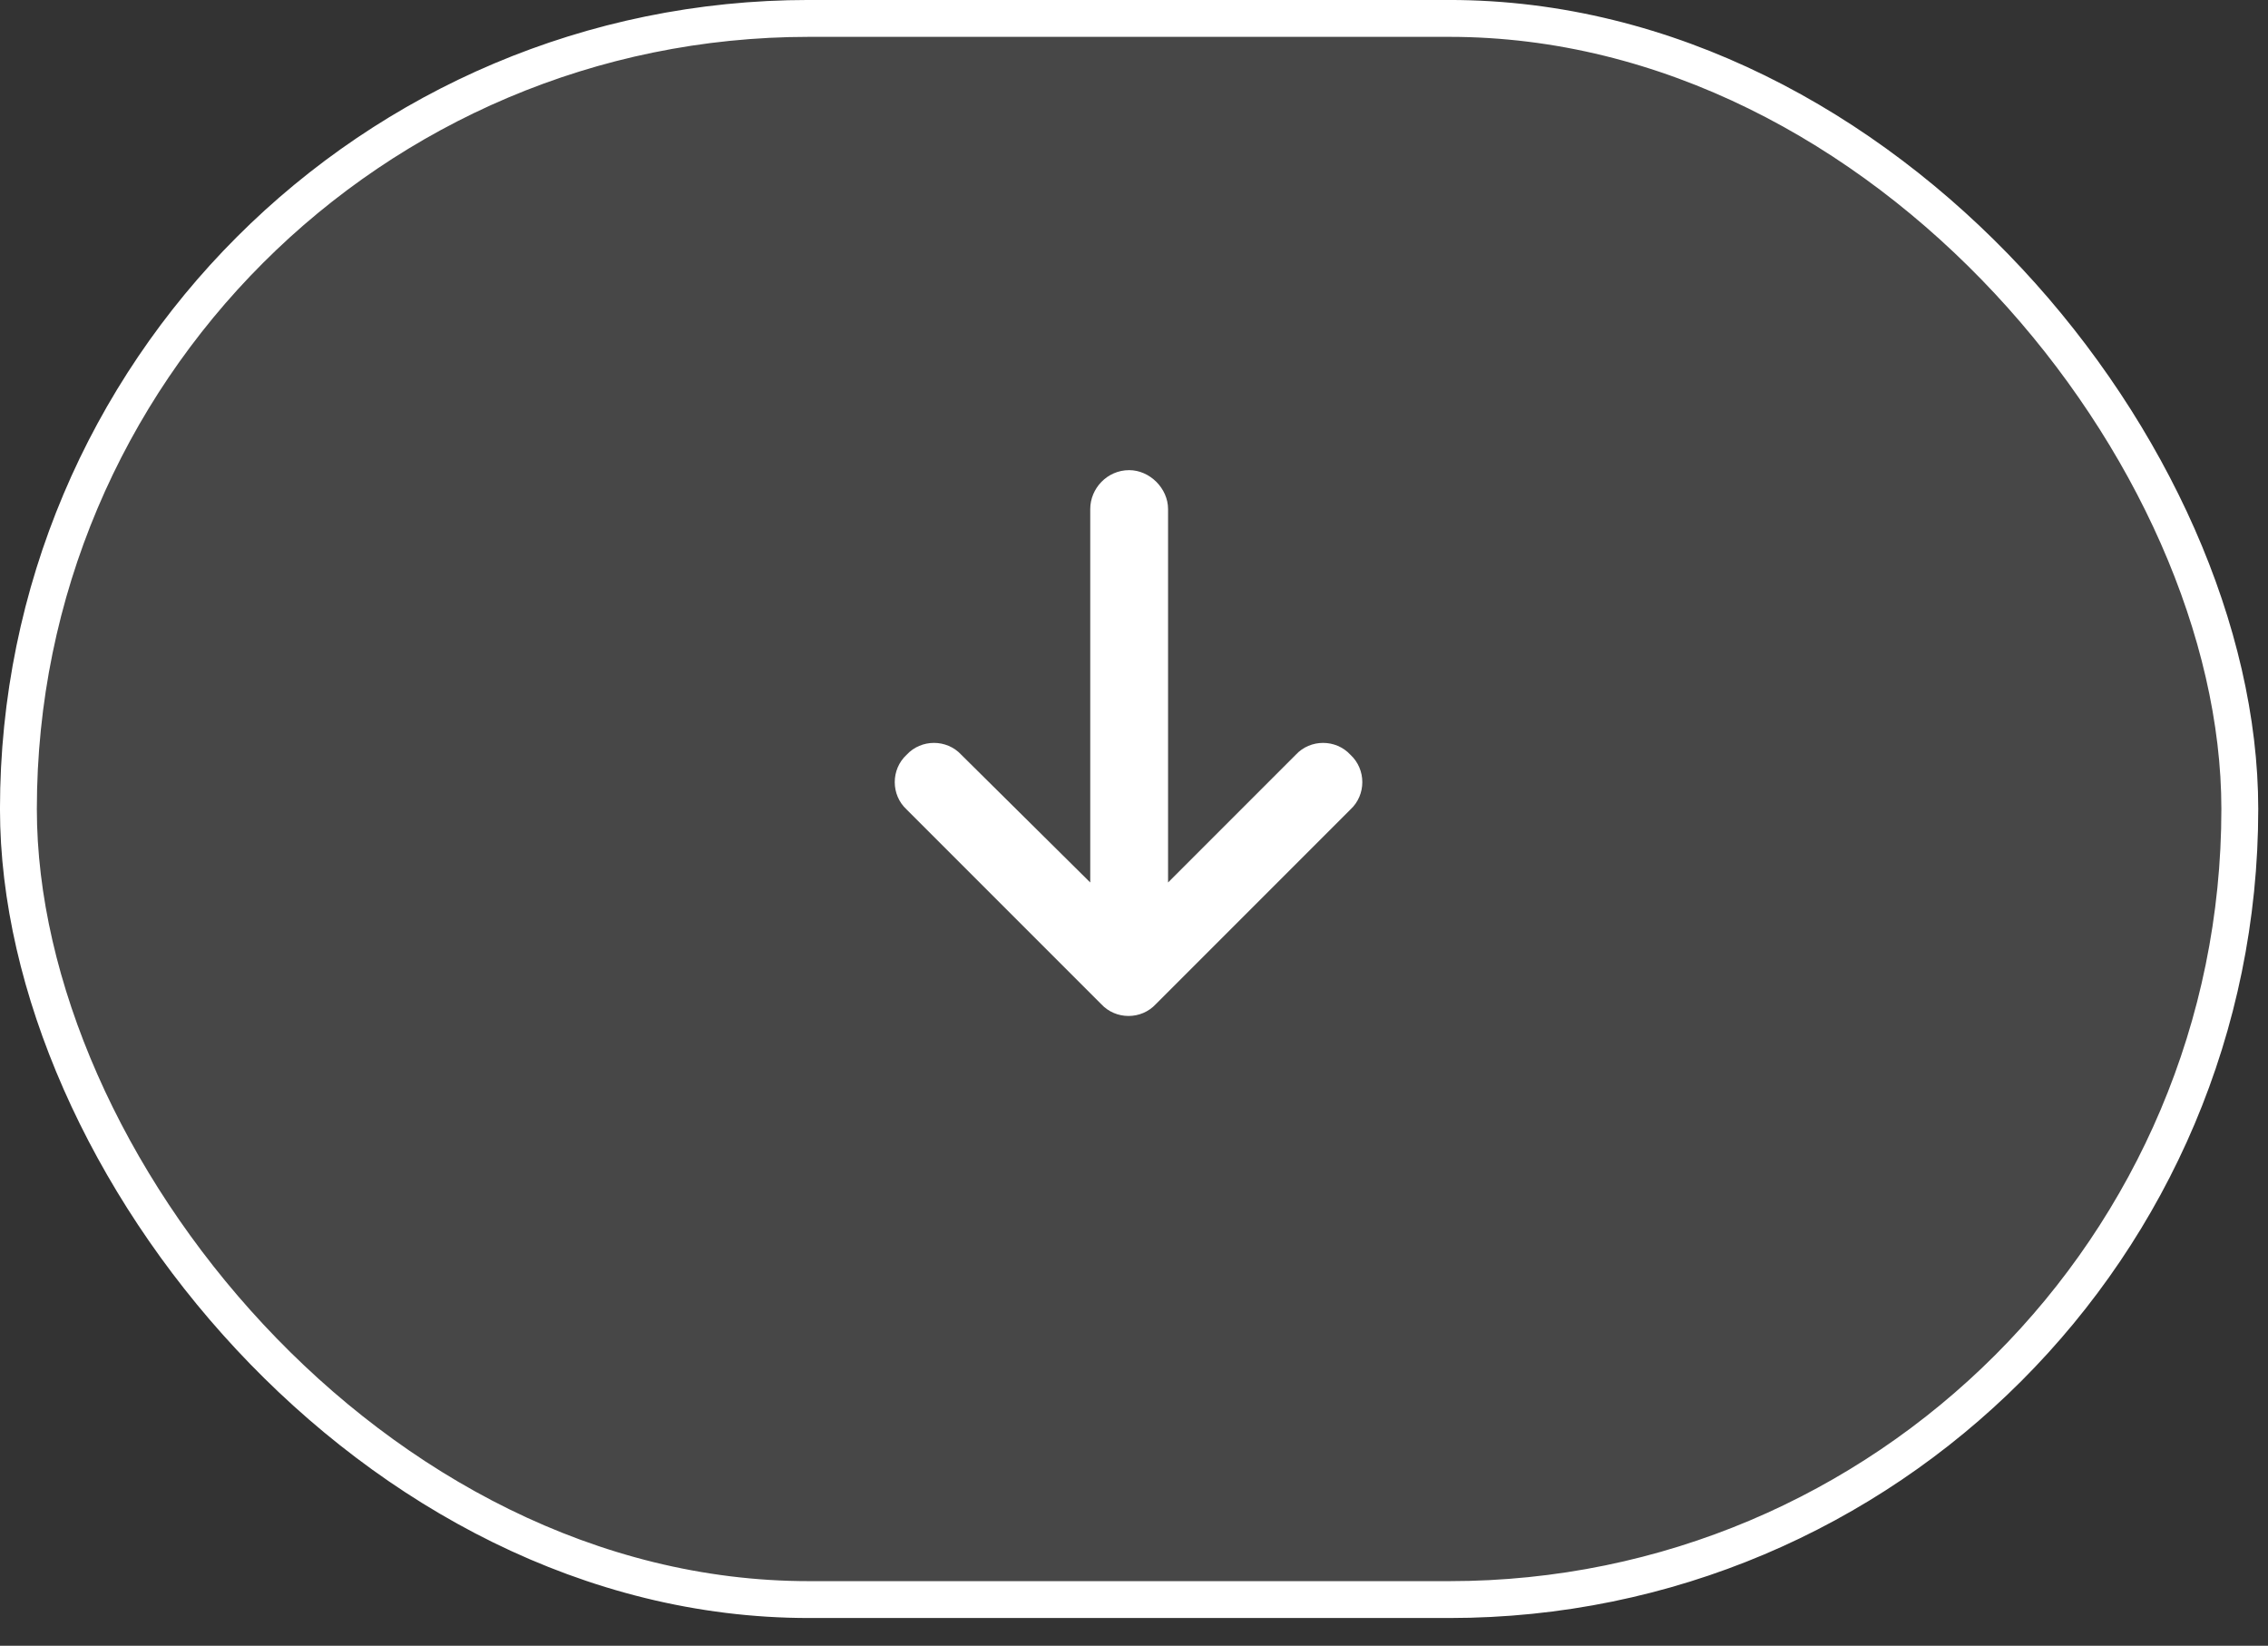
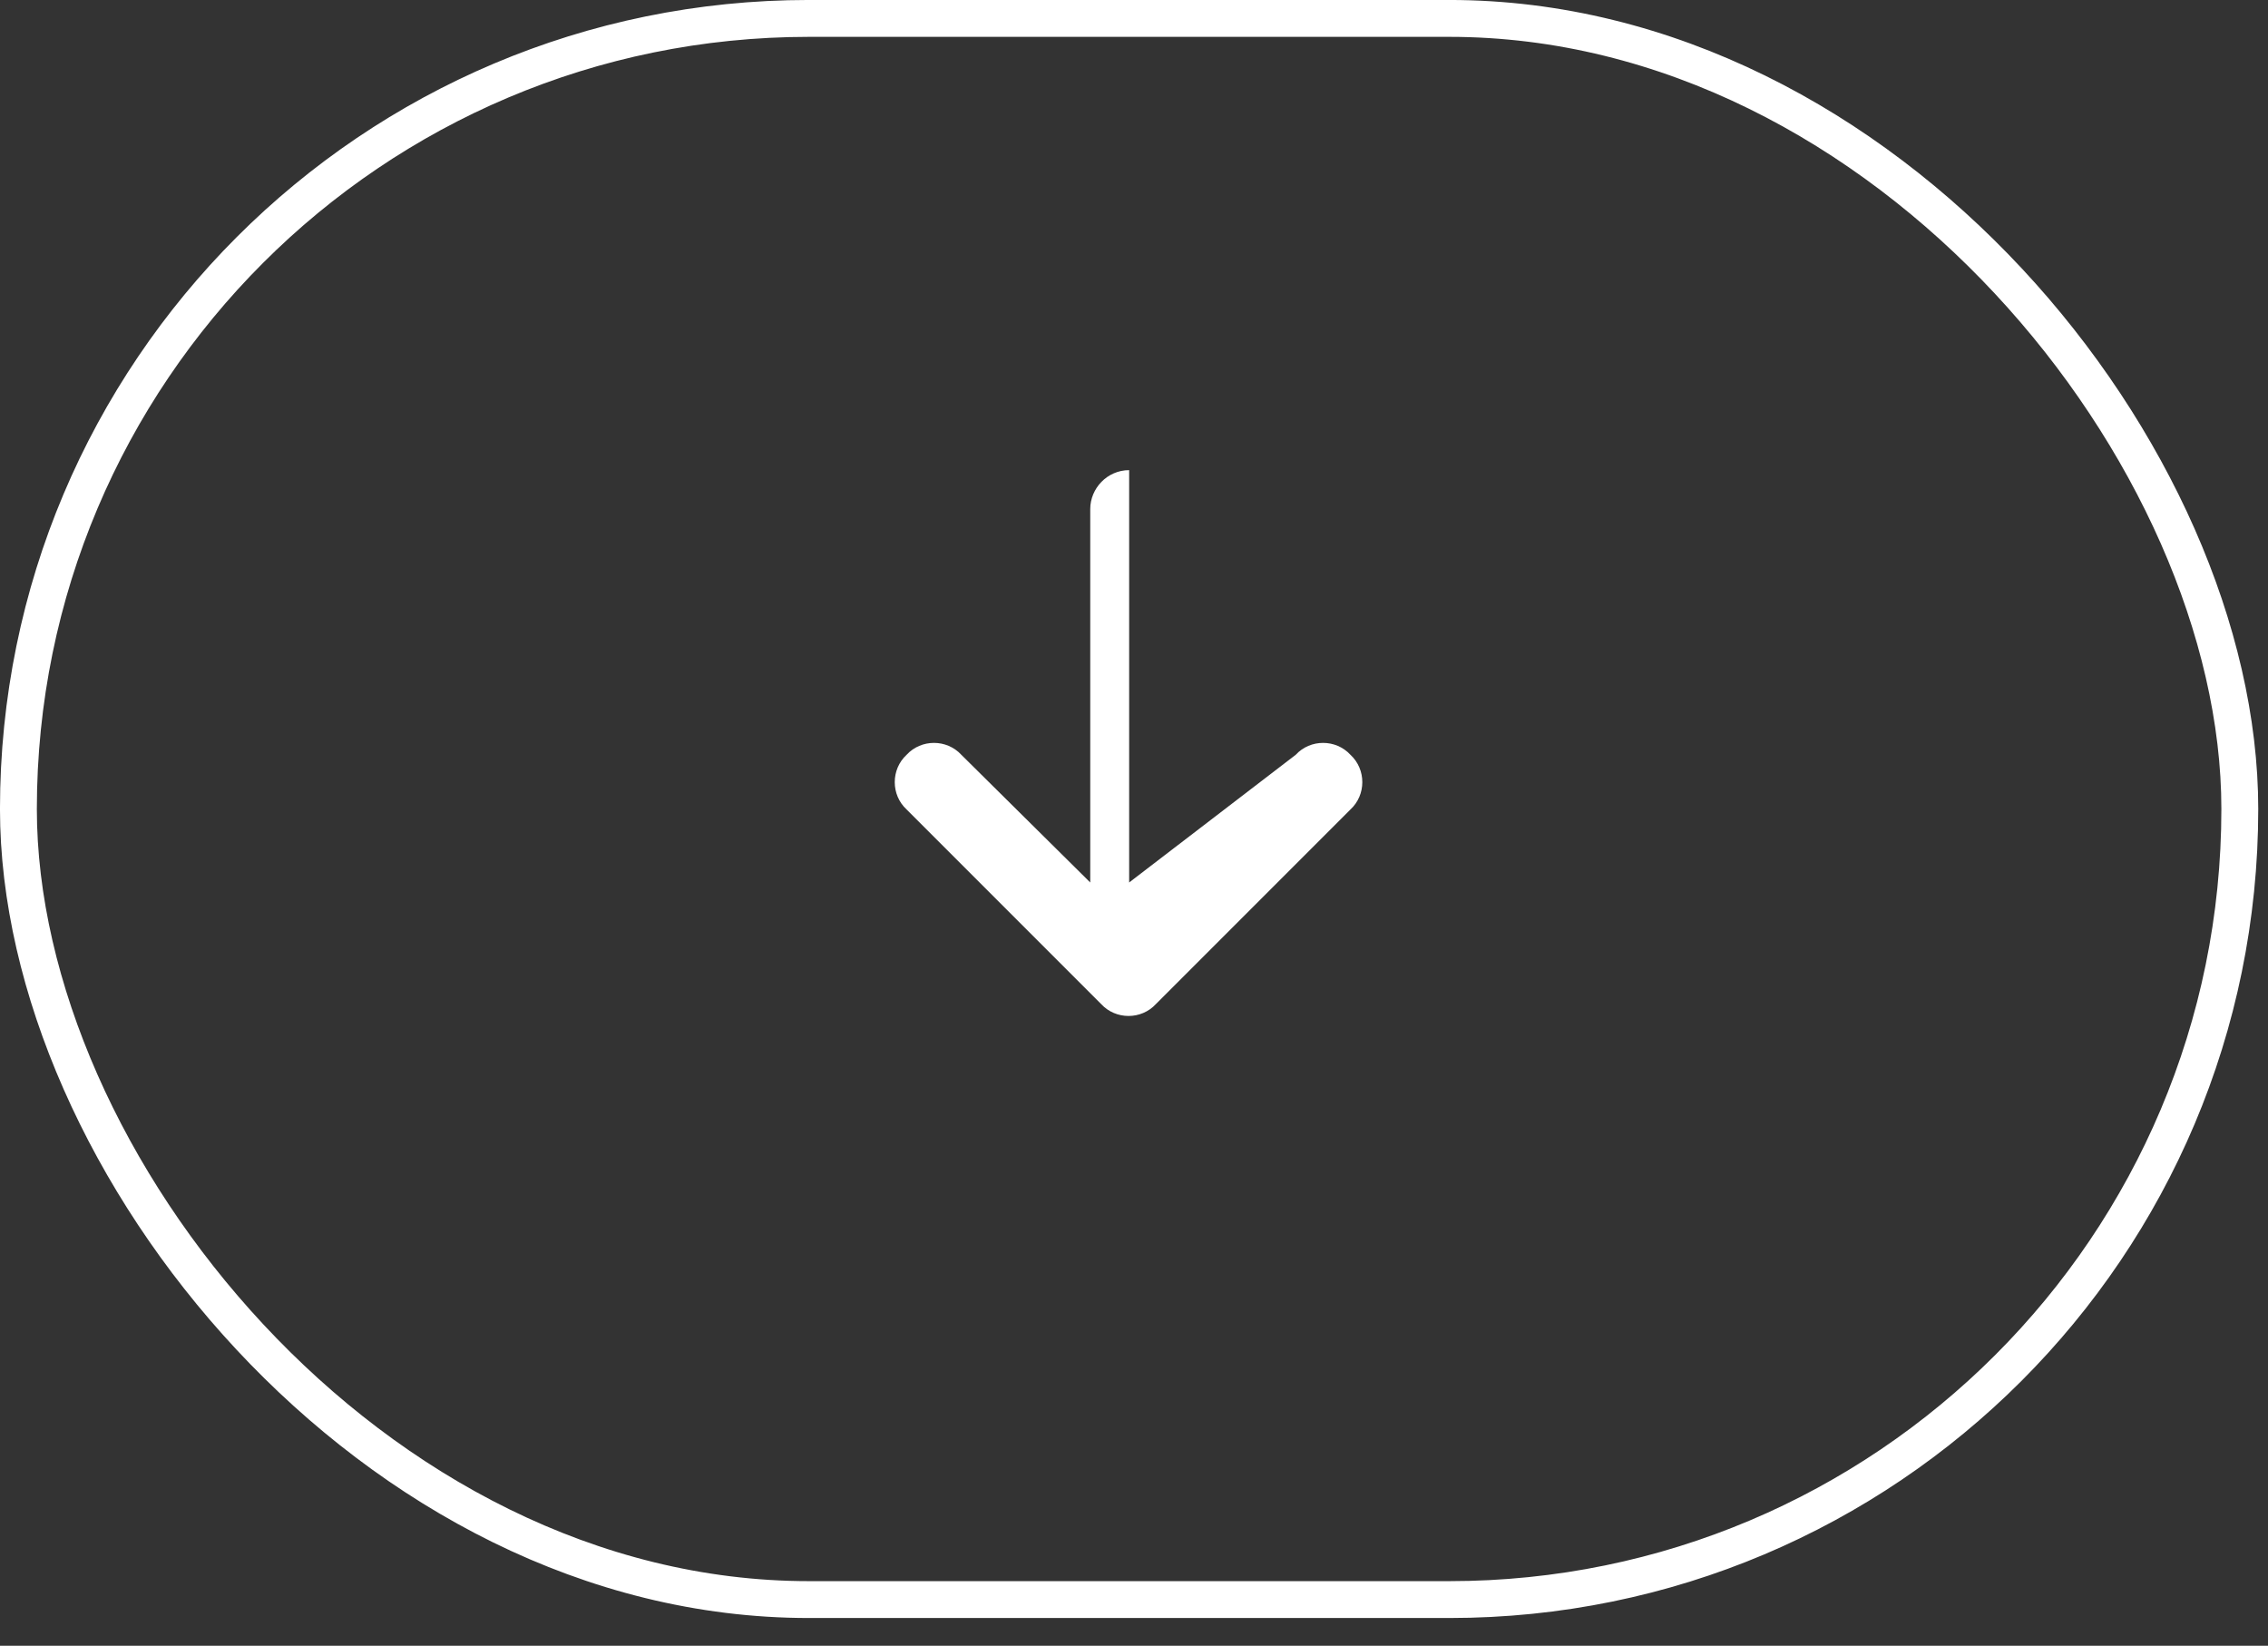
<svg xmlns="http://www.w3.org/2000/svg" width="51" height="37" viewBox="0 0 51 37" fill="none">
  <rect x="0" y="0" width="51" height="37" fill="#333333" stroke="none" />
-   <rect x="0.414" y="0.414" width="49.952" height="35.548" rx="17.774" fill="white" fill-opacity="0.1" />
  <rect x="0.414" y="0.414" width="49.952" height="35.548" rx="17.774" stroke="white" stroke-width="0.829" />
-   <path d="M24.762 22.574L20.387 18.199C20.031 17.871 20.031 17.297 20.387 16.969C20.715 16.613 21.289 16.613 21.617 16.969L24.516 19.84V11.445C24.516 10.98 24.898 10.57 25.391 10.57C25.855 10.57 26.266 10.98 26.266 11.445V19.84L29.137 16.969C29.465 16.613 30.039 16.613 30.367 16.969C30.723 17.297 30.723 17.871 30.367 18.199L25.992 22.574C25.664 22.93 25.09 22.93 24.762 22.574Z" fill="white" />
+   <path d="M24.762 22.574L20.387 18.199C20.031 17.871 20.031 17.297 20.387 16.969C20.715 16.613 21.289 16.613 21.617 16.969L24.516 19.84V11.445C24.516 10.98 24.898 10.57 25.391 10.57V19.84L29.137 16.969C29.465 16.613 30.039 16.613 30.367 16.969C30.723 17.297 30.723 17.871 30.367 18.199L25.992 22.574C25.664 22.93 25.09 22.93 24.762 22.574Z" fill="white" />
</svg>